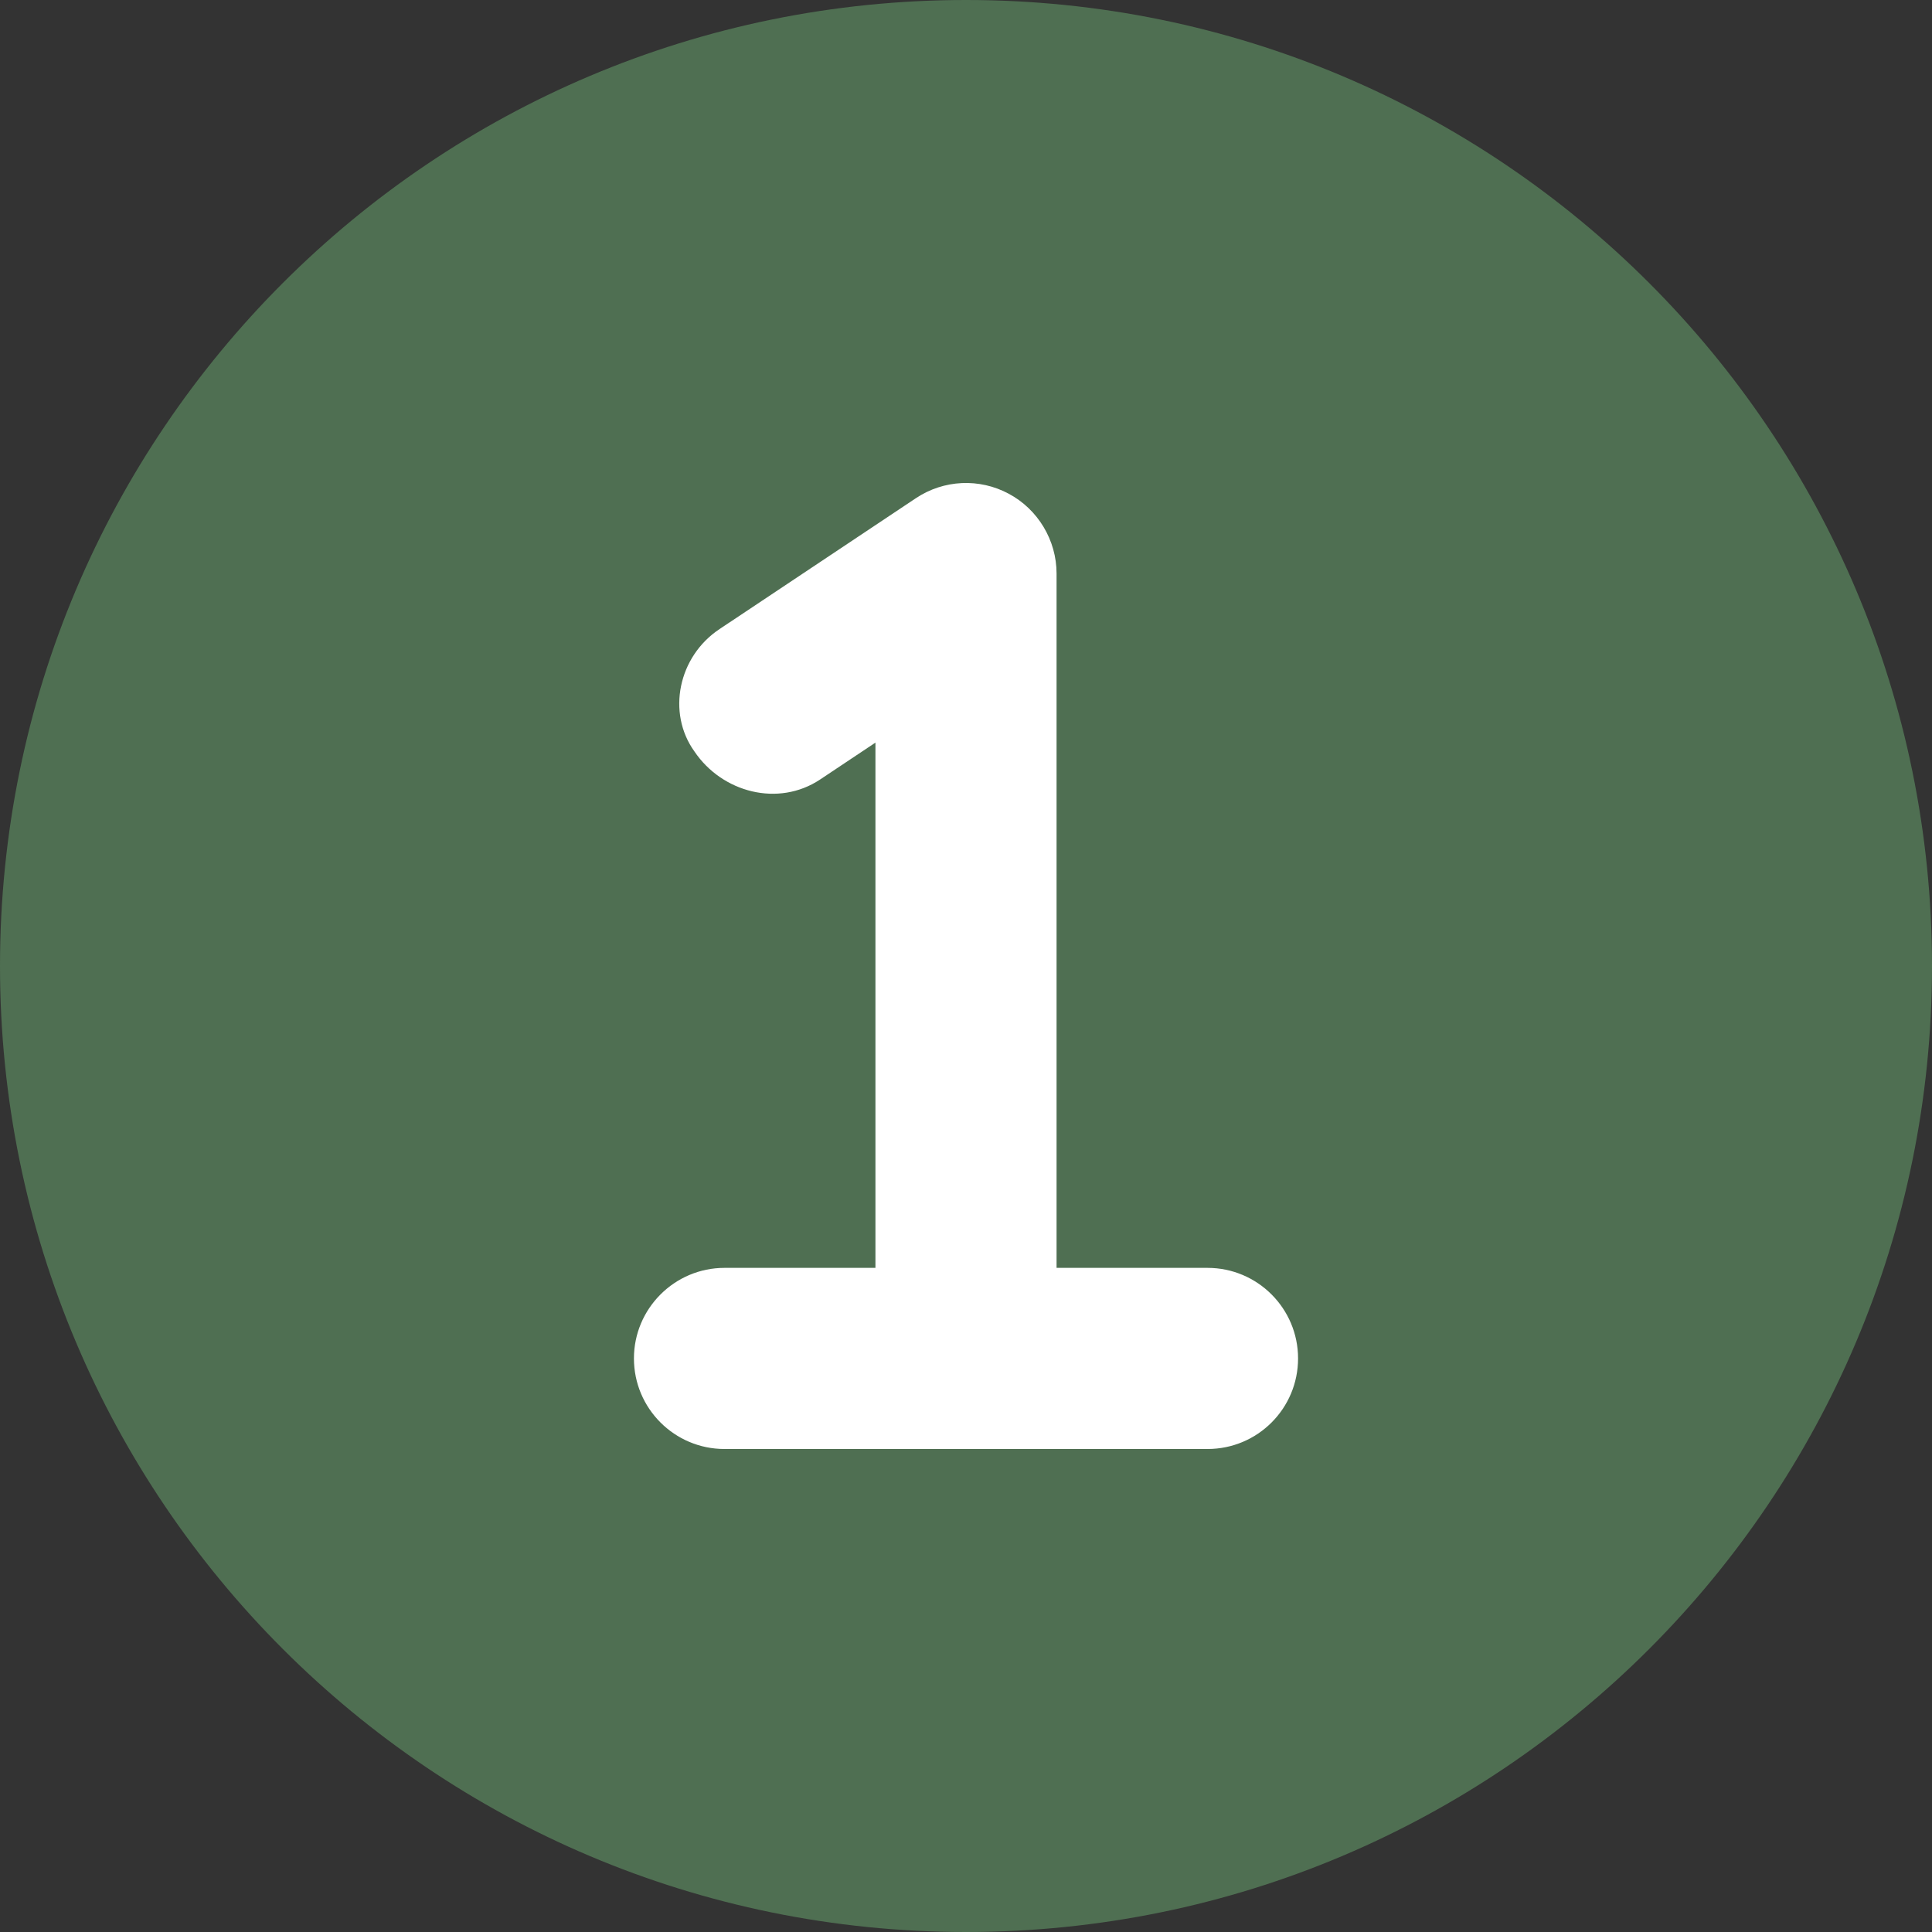
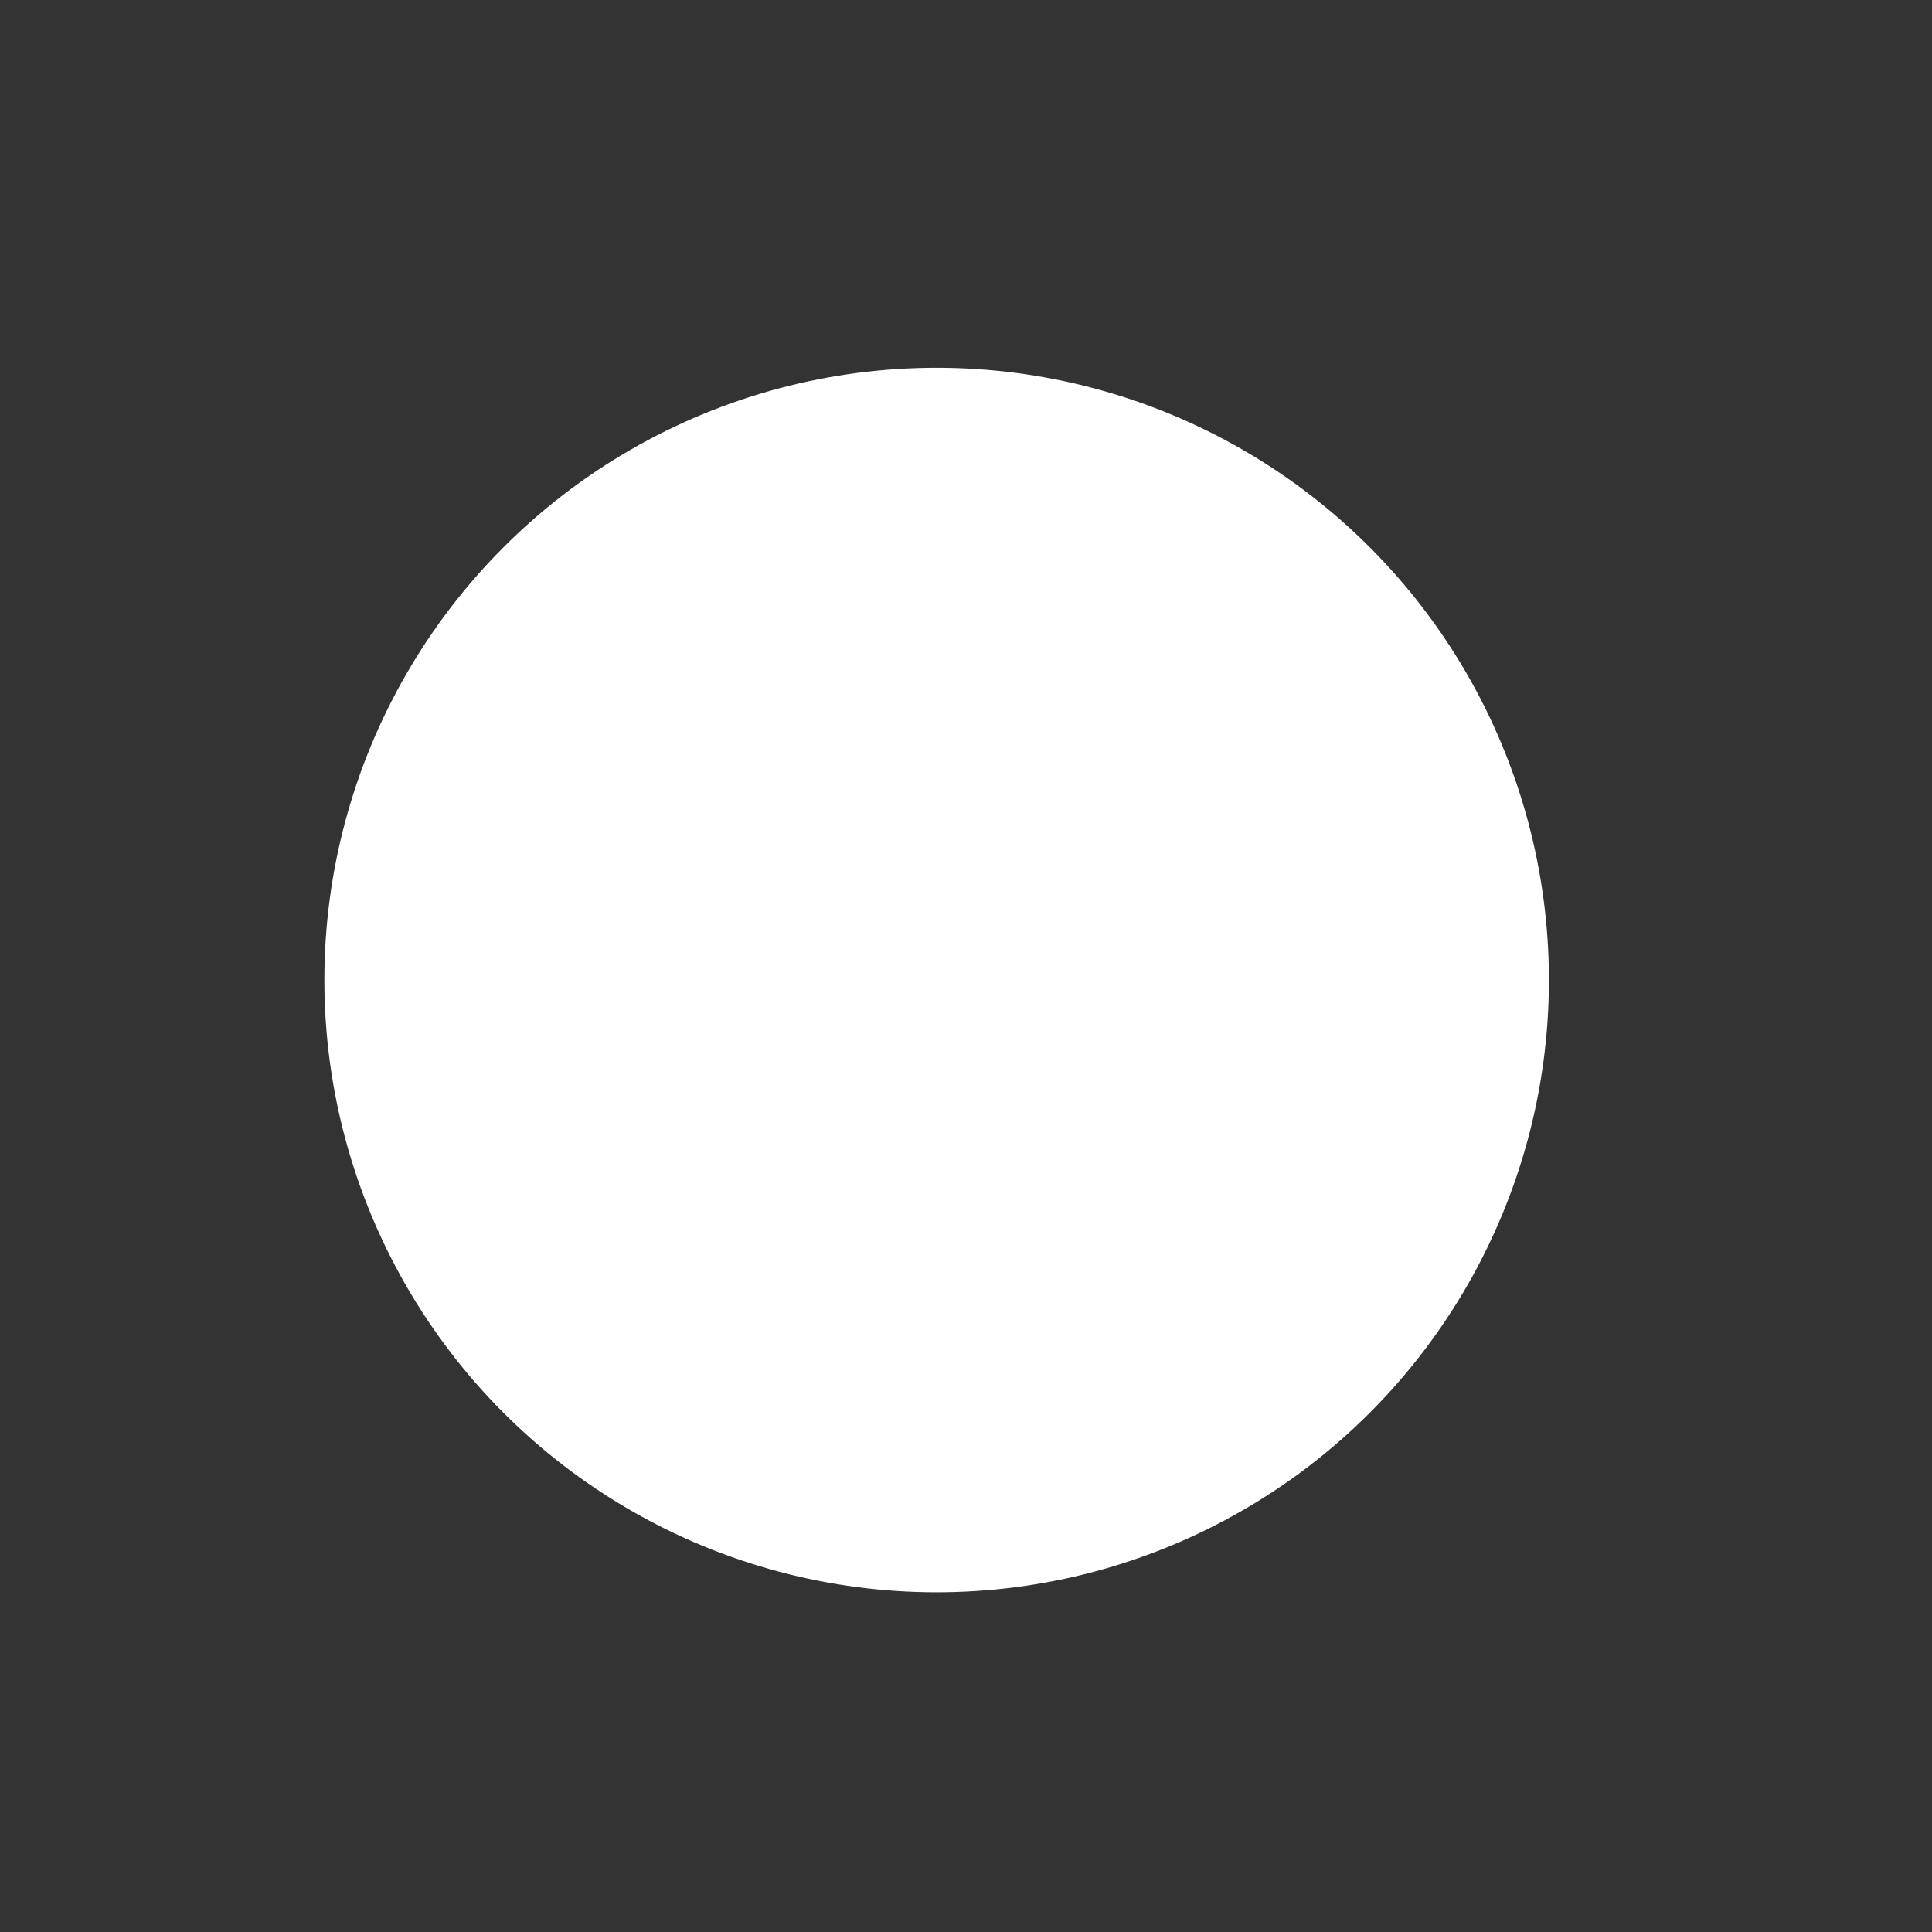
<svg xmlns="http://www.w3.org/2000/svg" width="100%" height="100%" viewBox="0 0 512 512" version="1.1" xml:space="preserve" style="fill-rule:evenodd;clip-rule:evenodd;stroke-linejoin:round;stroke-miterlimit:2;">
  <rect x="0" y="0" width="512" height="512" fill="#333333" stroke="none" />
  <g transform="matrix(1,0,0,1,-26.159,-12.178)">
    <circle cx="274.379" cy="271.898" r="162.256" style="fill:white;" />
  </g>
-   <path d="M256,0C114.6,0 0,114.6 0,256C0,397.4 114.6,512 256,512C397.4,512 512,397.4 512,256C512,114.6 397.4,0 256,0ZM320,384L192,384C178.75,384 168,373.25 168,360C168,346.75 178.8,336 192,336L232,336L232,196.8L217.3,206.6C206.3,213.9 191.4,210.1 184,199.1C176.7,188.9 179.7,174 190.7,166.7L242.7,132.04C250.091,127.102 259.56,126.665 267.34,130.852C275.1,135 280,143.2 280,152L280,336L320,336C333.25,336 344,346.75 344,360C344,373.25 333.3,384 320,384Z" style="fill:rgb(79,111,82);fill-rule:nonzero;" />
</svg>